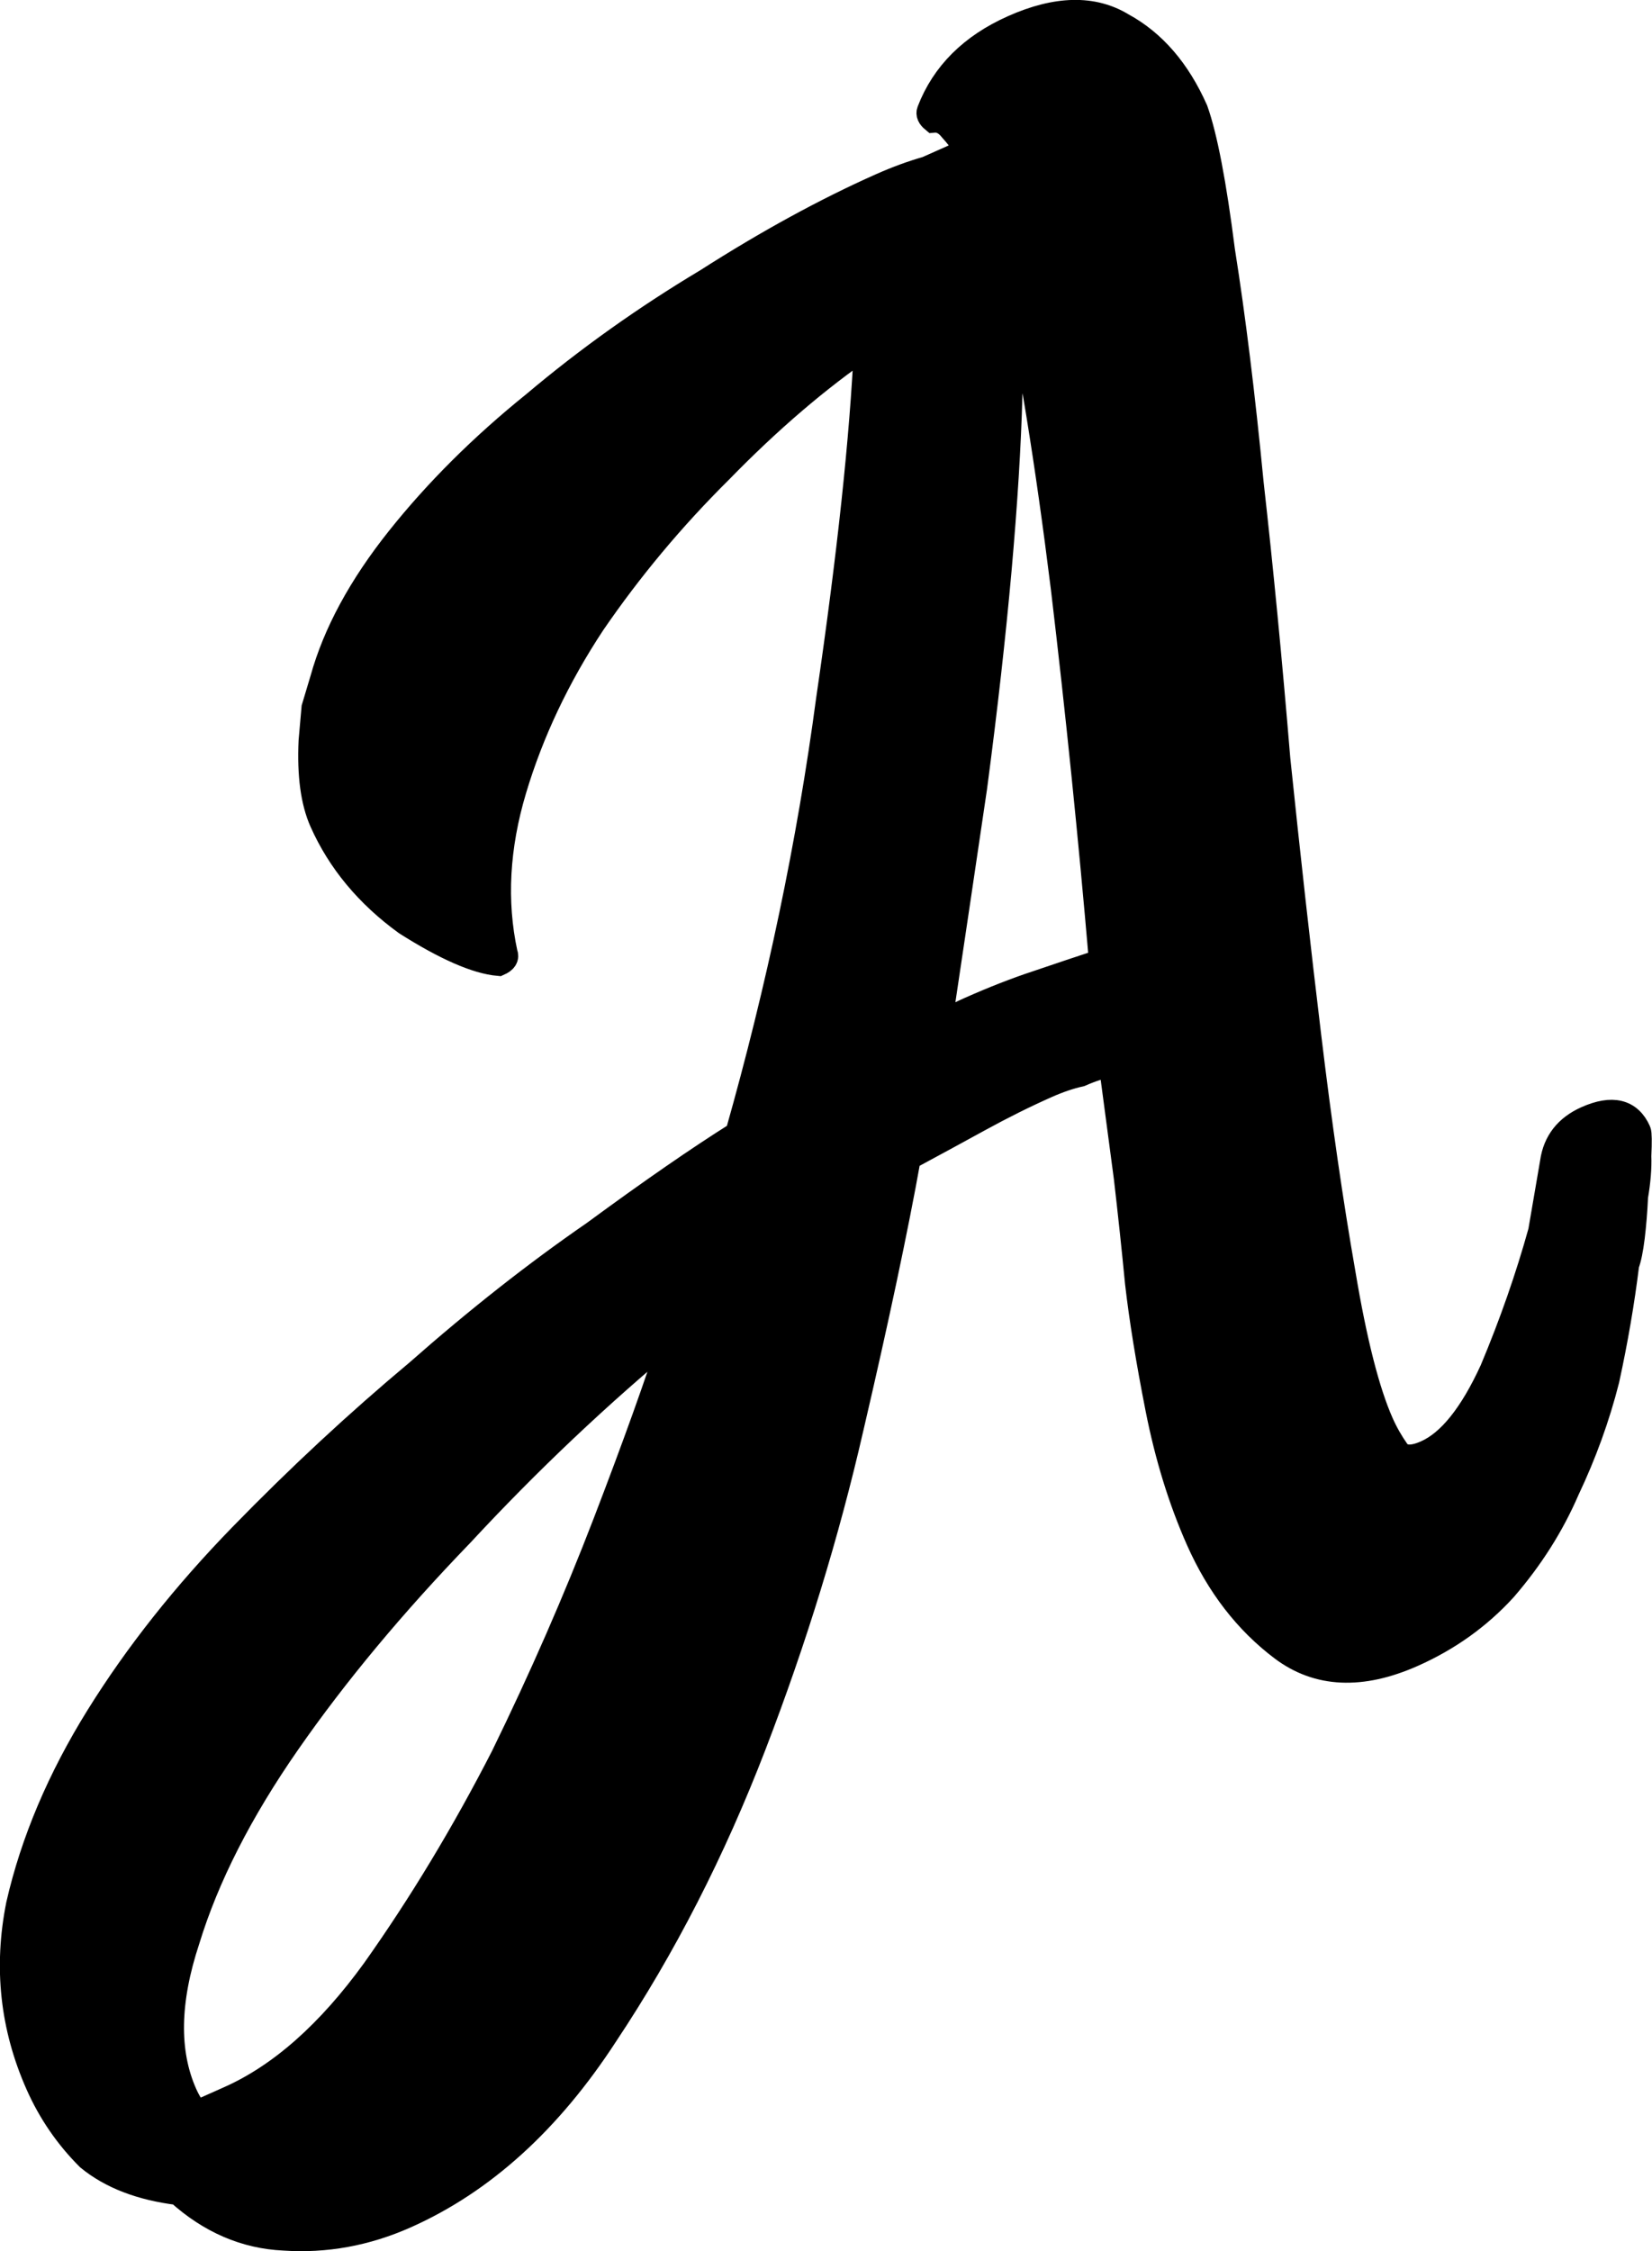
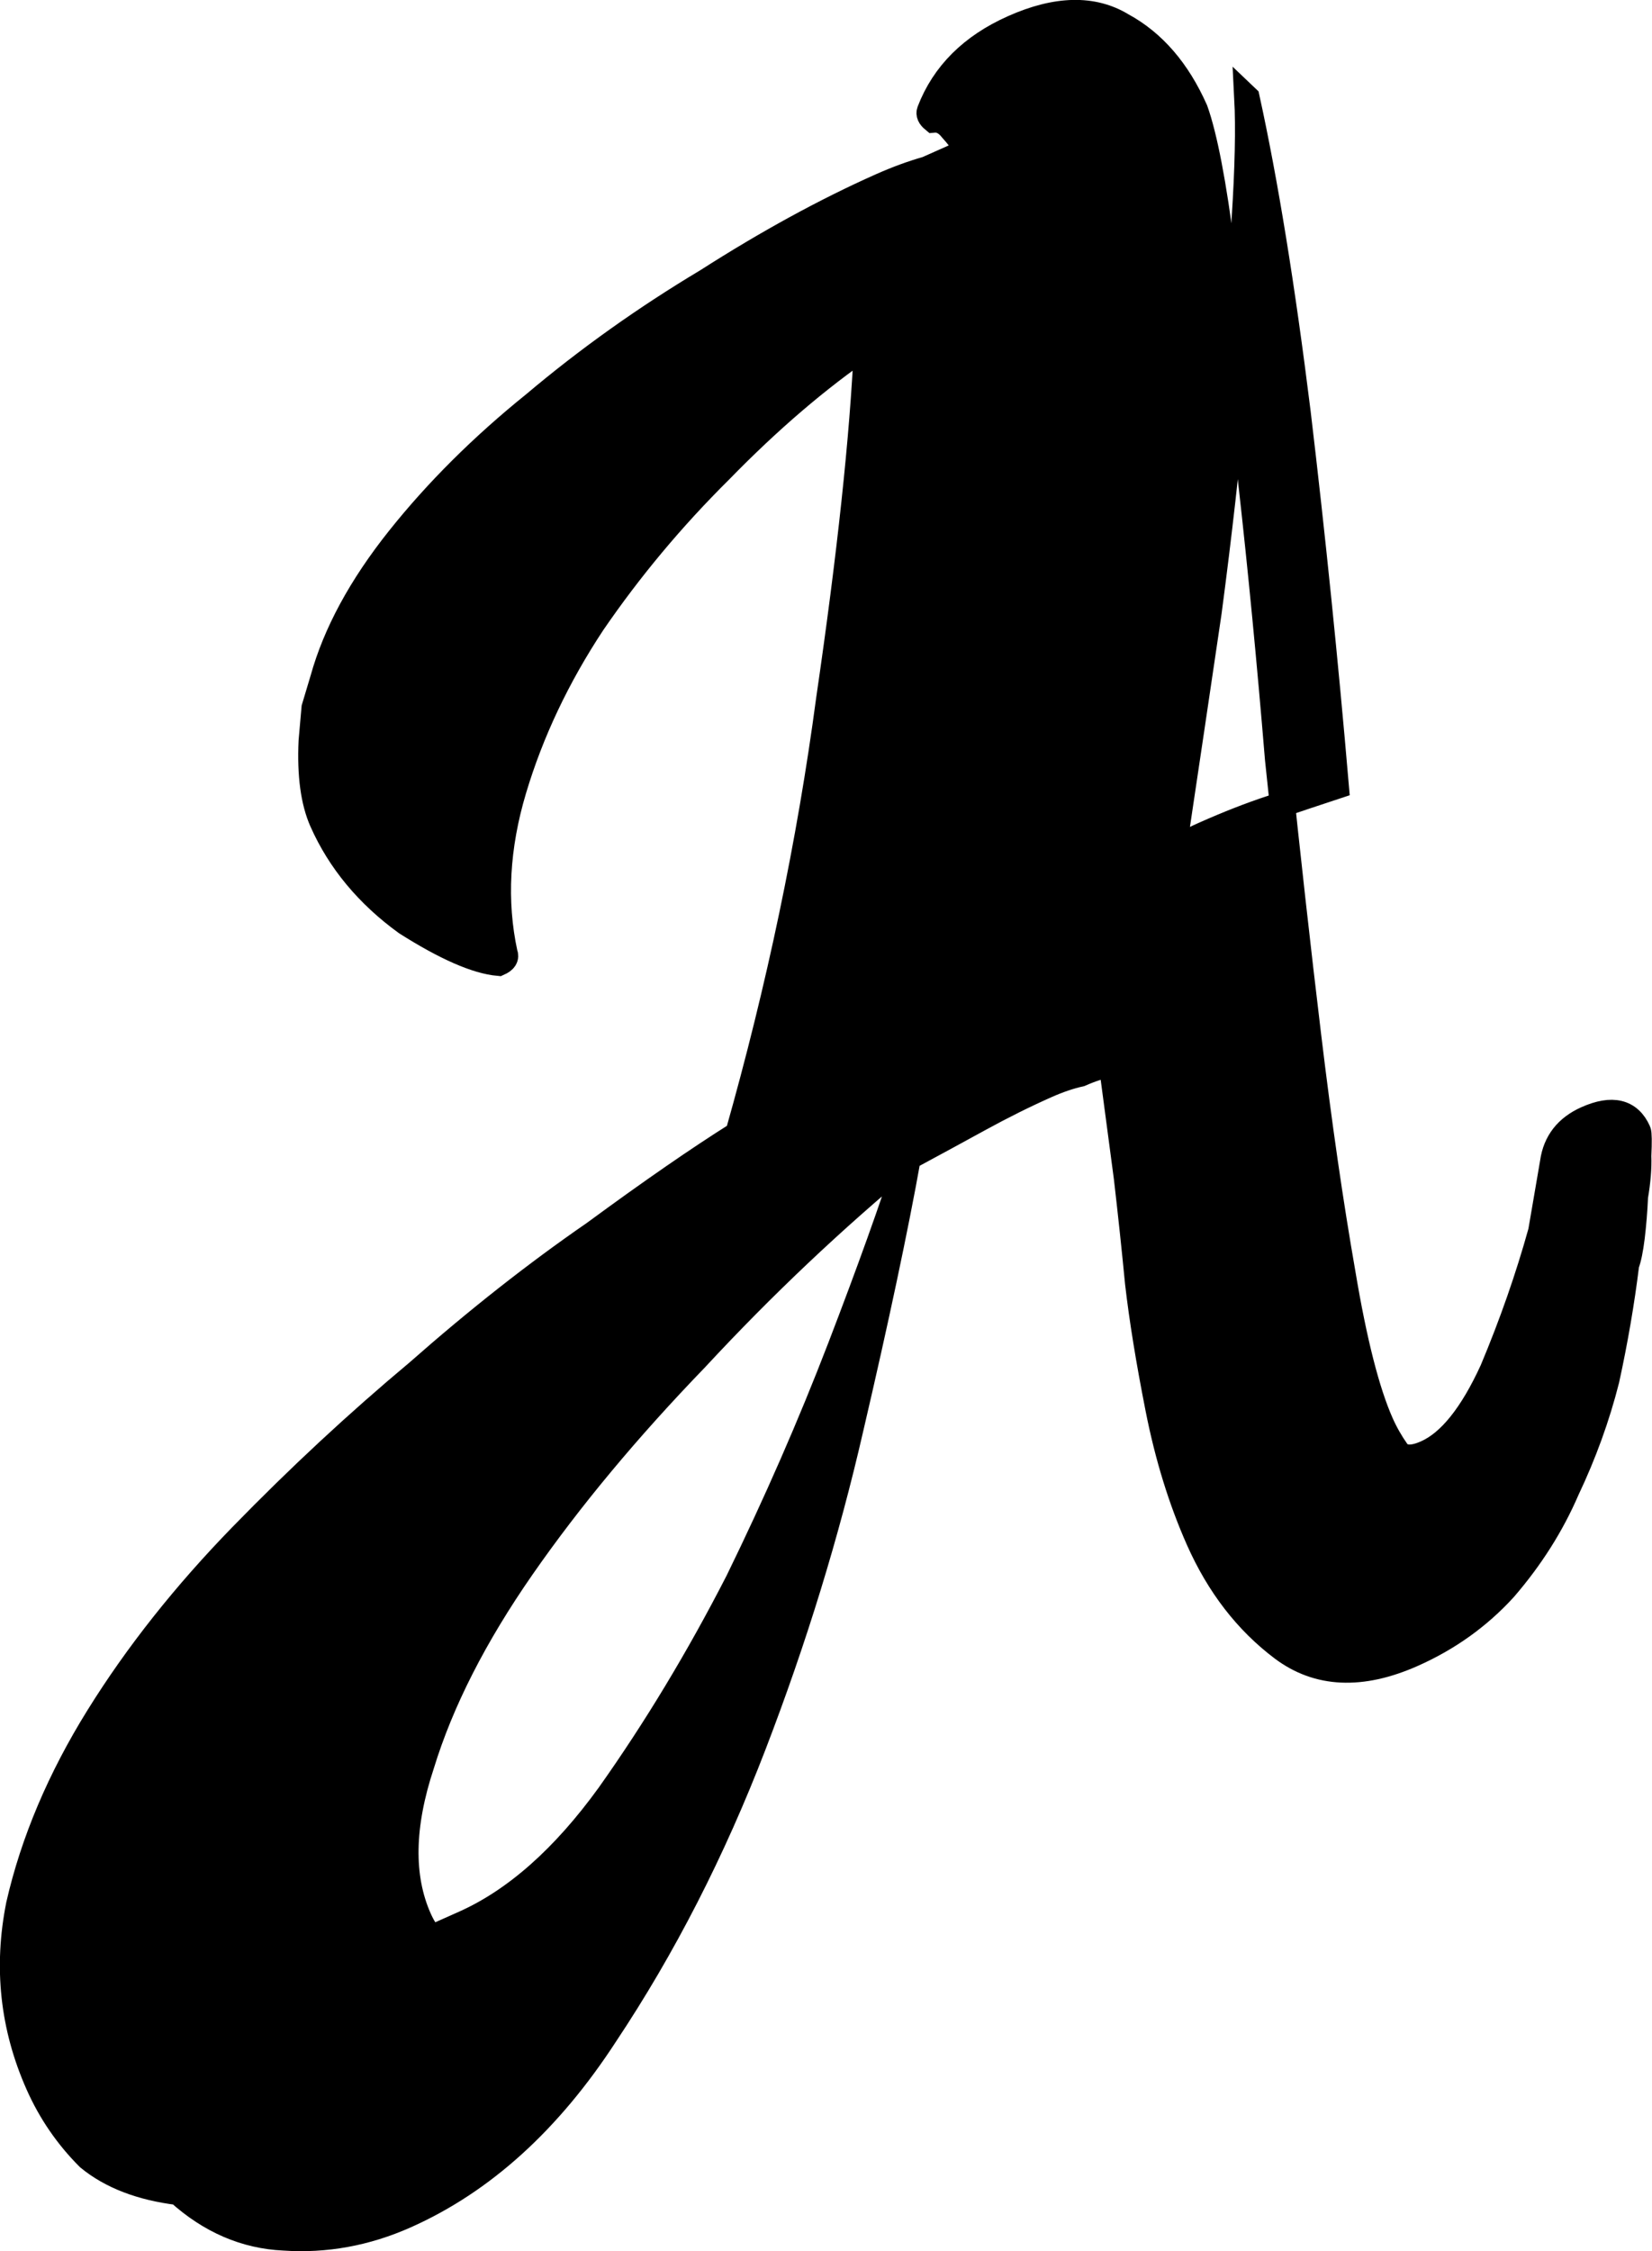
<svg xmlns="http://www.w3.org/2000/svg" id="svg361" version="1.1" viewBox="0 0 29.808 40.601" height="40.601mm" width="29.808mm">
  <defs id="defs358" />
  <g transform="translate(-98.417,-141.844)" id="layer1">
-     <path id="path7591" style="font-size:33.846px;font-family:Spellkid;-inkscape-font-specification:Spellkid;white-space:pre;fill:#000000;fill-opacity:1;stroke:#000000;stroke-width:0.458;stroke-dasharray:none;stroke-opacity:1" d="m 114.805,162.723 q -0.351,1.949 -1.035,4.88 -0.654,2.853 -1.754,5.712 -1.1,2.859 -2.675,5.224 -1.522,2.342 -3.608,3.269 -1.07,0.475 -2.193,0.398 -1.046,-0.048 -1.902,-0.82 -1.016,-0.125 -1.623,-0.624 -0.577,-0.577 -0.909,-1.325 -0.689,-1.551 -0.351,-3.239 0.392,-1.712 1.438,-3.394 1.046,-1.682 2.586,-3.263 1.539,-1.581 3.174,-2.948 1.611,-1.42 3.18,-2.502 1.545,-1.135 2.597,-1.795 1.123,-3.958 1.641,-7.839 0.571,-3.905 0.684,-6.389 -1.325,0.909 -2.645,2.264 -1.29,1.278 -2.3,2.752 -0.957,1.45 -1.421,3.001 -0.464,1.551 -0.161,2.954 0.048,0.107 -0.113,0.178 -0.6,-0.053 -1.67,-0.731 -1.04,-0.755 -1.516,-1.825 -0.238,-0.535 -0.196,-1.45 l 0.053,-0.6 0.155,-0.517 q 0.345,-1.242 1.373,-2.532 1.028,-1.29 2.443,-2.431 1.444,-1.218 3.114,-2.217 1.646,-1.052 3.144,-1.718 0.428,-0.19 0.826,-0.303 0.374,-0.166 0.749,-0.333 -0.172,-0.244 -0.297,-0.38 -0.149,-0.19 -0.333,-0.172 -0.101,-0.083 -0.071,-0.16 0.386,-1.004 1.51,-1.504 1.177,-0.523 1.967,-0.042 0.844,0.458 1.319,1.528 0.256,0.719 0.487,2.538 0.285,1.795 0.517,4.19 0.261,2.318 0.481,4.975 0.273,2.633 0.559,5.004 0.285,2.371 0.618,4.273 0.309,1.848 0.689,2.704 0.119,0.267 0.291,0.511 0.149,0.19 0.523,0.024 0.642,-0.285 1.195,-1.492 0.529,-1.26 0.874,-2.502 l 0.214,-1.248 q 0.077,-0.547 0.612,-0.785 0.695,-0.309 0.933,0.226 0.024,0.053 0.006,0.446 0.012,0.315 -0.059,0.731 -0.018,0.392 -0.059,0.731 -0.042,0.339 -0.101,0.493 -0.125,1.016 -0.357,2.08 -0.256,1.01 -0.719,1.985 -0.41,0.951 -1.129,1.783 -0.689,0.755 -1.652,1.183 -1.391,0.618 -2.354,-0.107 -0.963,-0.725 -1.51,-1.955 -0.475,-1.07 -0.731,-2.366 -0.256,-1.296 -0.368,-2.27 -0.089,-0.921 -0.202,-1.896 -0.137,-1.028 -0.273,-2.056 -0.291,0.065 -0.559,0.184 -0.291,0.065 -0.612,0.208 -0.588,0.261 -1.207,0.6 -0.618,0.339 -1.29,0.701 z m -4.232,3.162 q -2.015,1.664 -3.834,3.625 -1.843,1.908 -3.132,3.762 -1.29,1.854 -1.813,3.56 -0.547,1.652 -0.048,2.776 0.095,0.214 0.22,0.351 l 0.588,-0.262 q 1.391,-0.618 2.621,-2.318 1.26,-1.777 2.324,-3.851 1.04,-2.128 1.843,-4.214 0.802,-2.086 1.23,-3.429 z m 6.111,-19.114 q 0.042,0.814 -0.048,2.199 -0.036,1.361 -0.196,3.162 -0.161,1.801 -0.44,3.911 -0.303,2.056 -0.642,4.321 0.137,-0.125 0.565,-0.315 0.642,-0.285 1.201,-0.469 0.612,-0.208 1.171,-0.392 -0.291,-3.394 -0.689,-6.74 -0.422,-3.4 -0.921,-5.676 z" />
+     <path id="path7591" style="font-size:33.846px;font-family:Spellkid;-inkscape-font-specification:Spellkid;white-space:pre;fill:#000000;fill-opacity:1;stroke:#000000;stroke-width:0.458;stroke-dasharray:none;stroke-opacity:1" d="m 114.805,162.723 q -0.351,1.949 -1.035,4.88 -0.654,2.853 -1.754,5.712 -1.1,2.859 -2.675,5.224 -1.522,2.342 -3.608,3.269 -1.07,0.475 -2.193,0.398 -1.046,-0.048 -1.902,-0.82 -1.016,-0.125 -1.623,-0.624 -0.577,-0.577 -0.909,-1.325 -0.689,-1.551 -0.351,-3.239 0.392,-1.712 1.438,-3.394 1.046,-1.682 2.586,-3.263 1.539,-1.581 3.174,-2.948 1.611,-1.42 3.18,-2.502 1.545,-1.135 2.597,-1.795 1.123,-3.958 1.641,-7.839 0.571,-3.905 0.684,-6.389 -1.325,0.909 -2.645,2.264 -1.29,1.278 -2.3,2.752 -0.957,1.45 -1.421,3.001 -0.464,1.551 -0.161,2.954 0.048,0.107 -0.113,0.178 -0.6,-0.053 -1.67,-0.731 -1.04,-0.755 -1.516,-1.825 -0.238,-0.535 -0.196,-1.45 l 0.053,-0.6 0.155,-0.517 q 0.345,-1.242 1.373,-2.532 1.028,-1.29 2.443,-2.431 1.444,-1.218 3.114,-2.217 1.646,-1.052 3.144,-1.718 0.428,-0.19 0.826,-0.303 0.374,-0.166 0.749,-0.333 -0.172,-0.244 -0.297,-0.38 -0.149,-0.19 -0.333,-0.172 -0.101,-0.083 -0.071,-0.16 0.386,-1.004 1.51,-1.504 1.177,-0.523 1.967,-0.042 0.844,0.458 1.319,1.528 0.256,0.719 0.487,2.538 0.285,1.795 0.517,4.19 0.261,2.318 0.481,4.975 0.273,2.633 0.559,5.004 0.285,2.371 0.618,4.273 0.309,1.848 0.689,2.704 0.119,0.267 0.291,0.511 0.149,0.19 0.523,0.024 0.642,-0.285 1.195,-1.492 0.529,-1.26 0.874,-2.502 l 0.214,-1.248 q 0.077,-0.547 0.612,-0.785 0.695,-0.309 0.933,0.226 0.024,0.053 0.006,0.446 0.012,0.315 -0.059,0.731 -0.018,0.392 -0.059,0.731 -0.042,0.339 -0.101,0.493 -0.125,1.016 -0.357,2.08 -0.256,1.01 -0.719,1.985 -0.41,0.951 -1.129,1.783 -0.689,0.755 -1.652,1.183 -1.391,0.618 -2.354,-0.107 -0.963,-0.725 -1.51,-1.955 -0.475,-1.07 -0.731,-2.366 -0.256,-1.296 -0.368,-2.27 -0.089,-0.921 -0.202,-1.896 -0.137,-1.028 -0.273,-2.056 -0.291,0.065 -0.559,0.184 -0.291,0.065 -0.612,0.208 -0.588,0.261 -1.207,0.6 -0.618,0.339 -1.29,0.701 z q -2.015,1.664 -3.834,3.625 -1.843,1.908 -3.132,3.762 -1.29,1.854 -1.813,3.56 -0.547,1.652 -0.048,2.776 0.095,0.214 0.22,0.351 l 0.588,-0.262 q 1.391,-0.618 2.621,-2.318 1.26,-1.777 2.324,-3.851 1.04,-2.128 1.843,-4.214 0.802,-2.086 1.23,-3.429 z m 6.111,-19.114 q 0.042,0.814 -0.048,2.199 -0.036,1.361 -0.196,3.162 -0.161,1.801 -0.44,3.911 -0.303,2.056 -0.642,4.321 0.137,-0.125 0.565,-0.315 0.642,-0.285 1.201,-0.469 0.612,-0.208 1.171,-0.392 -0.291,-3.394 -0.689,-6.74 -0.422,-3.4 -0.921,-5.676 z" />
  </g>
</svg>